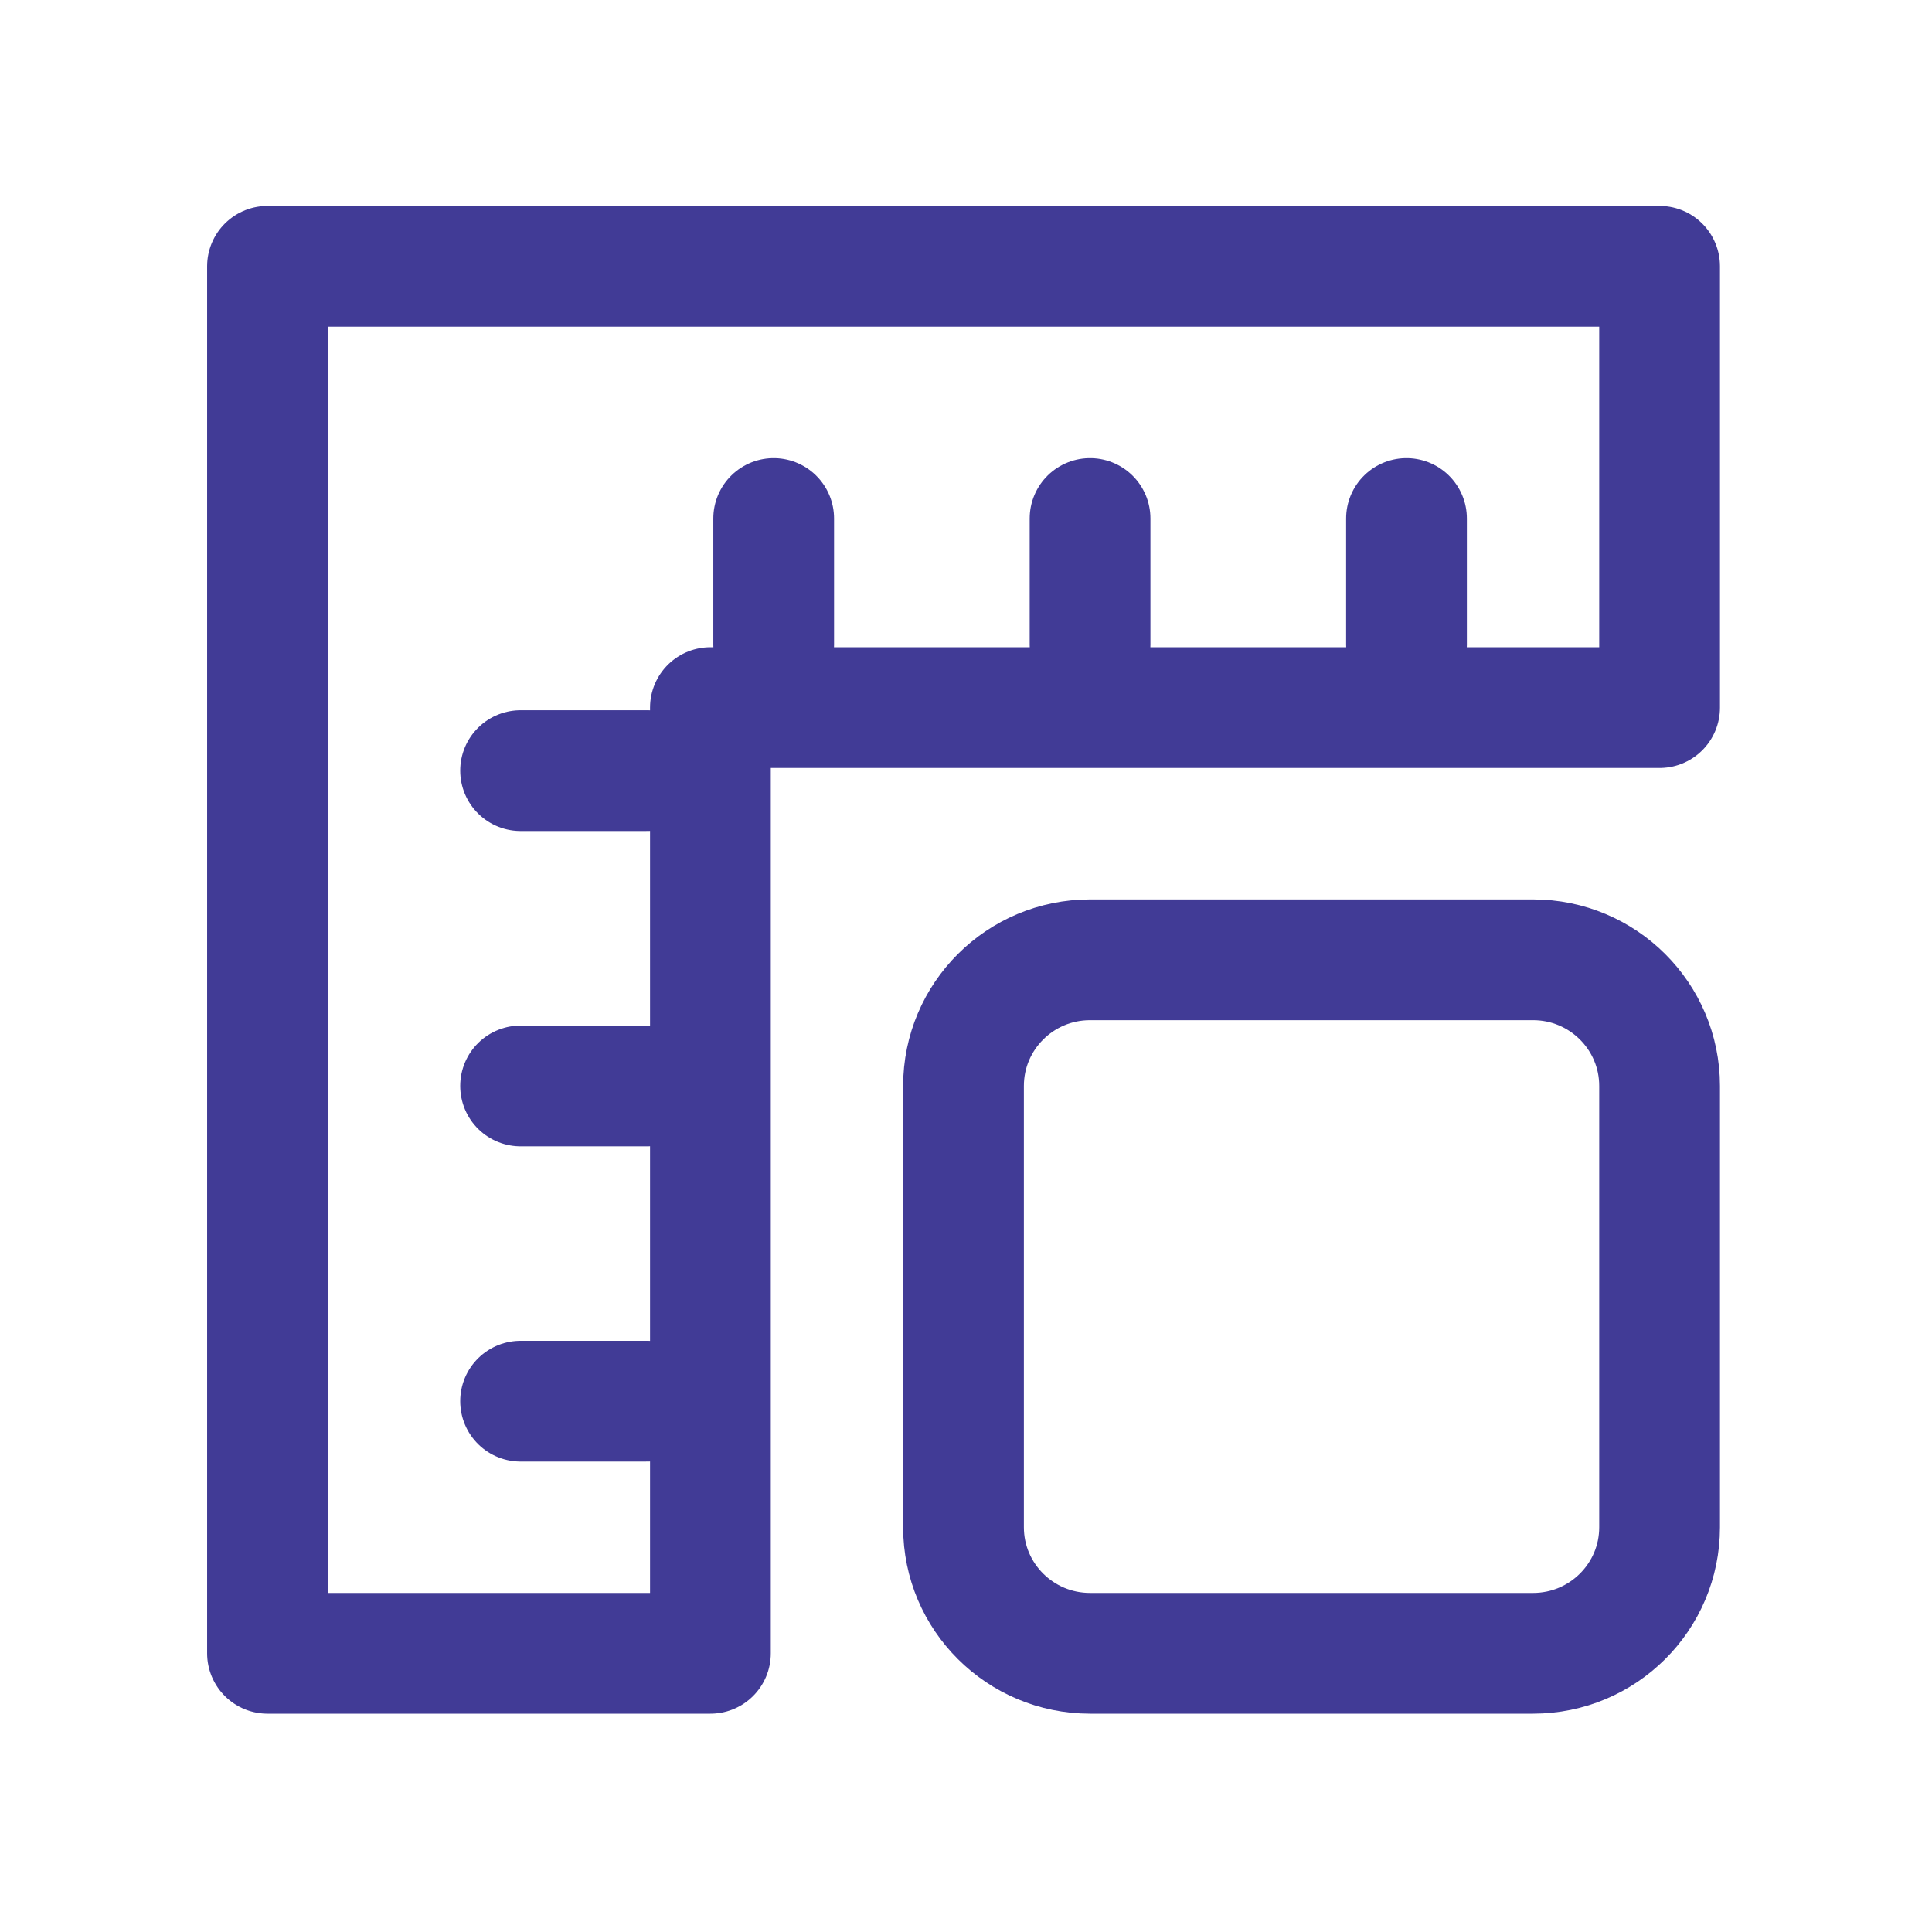
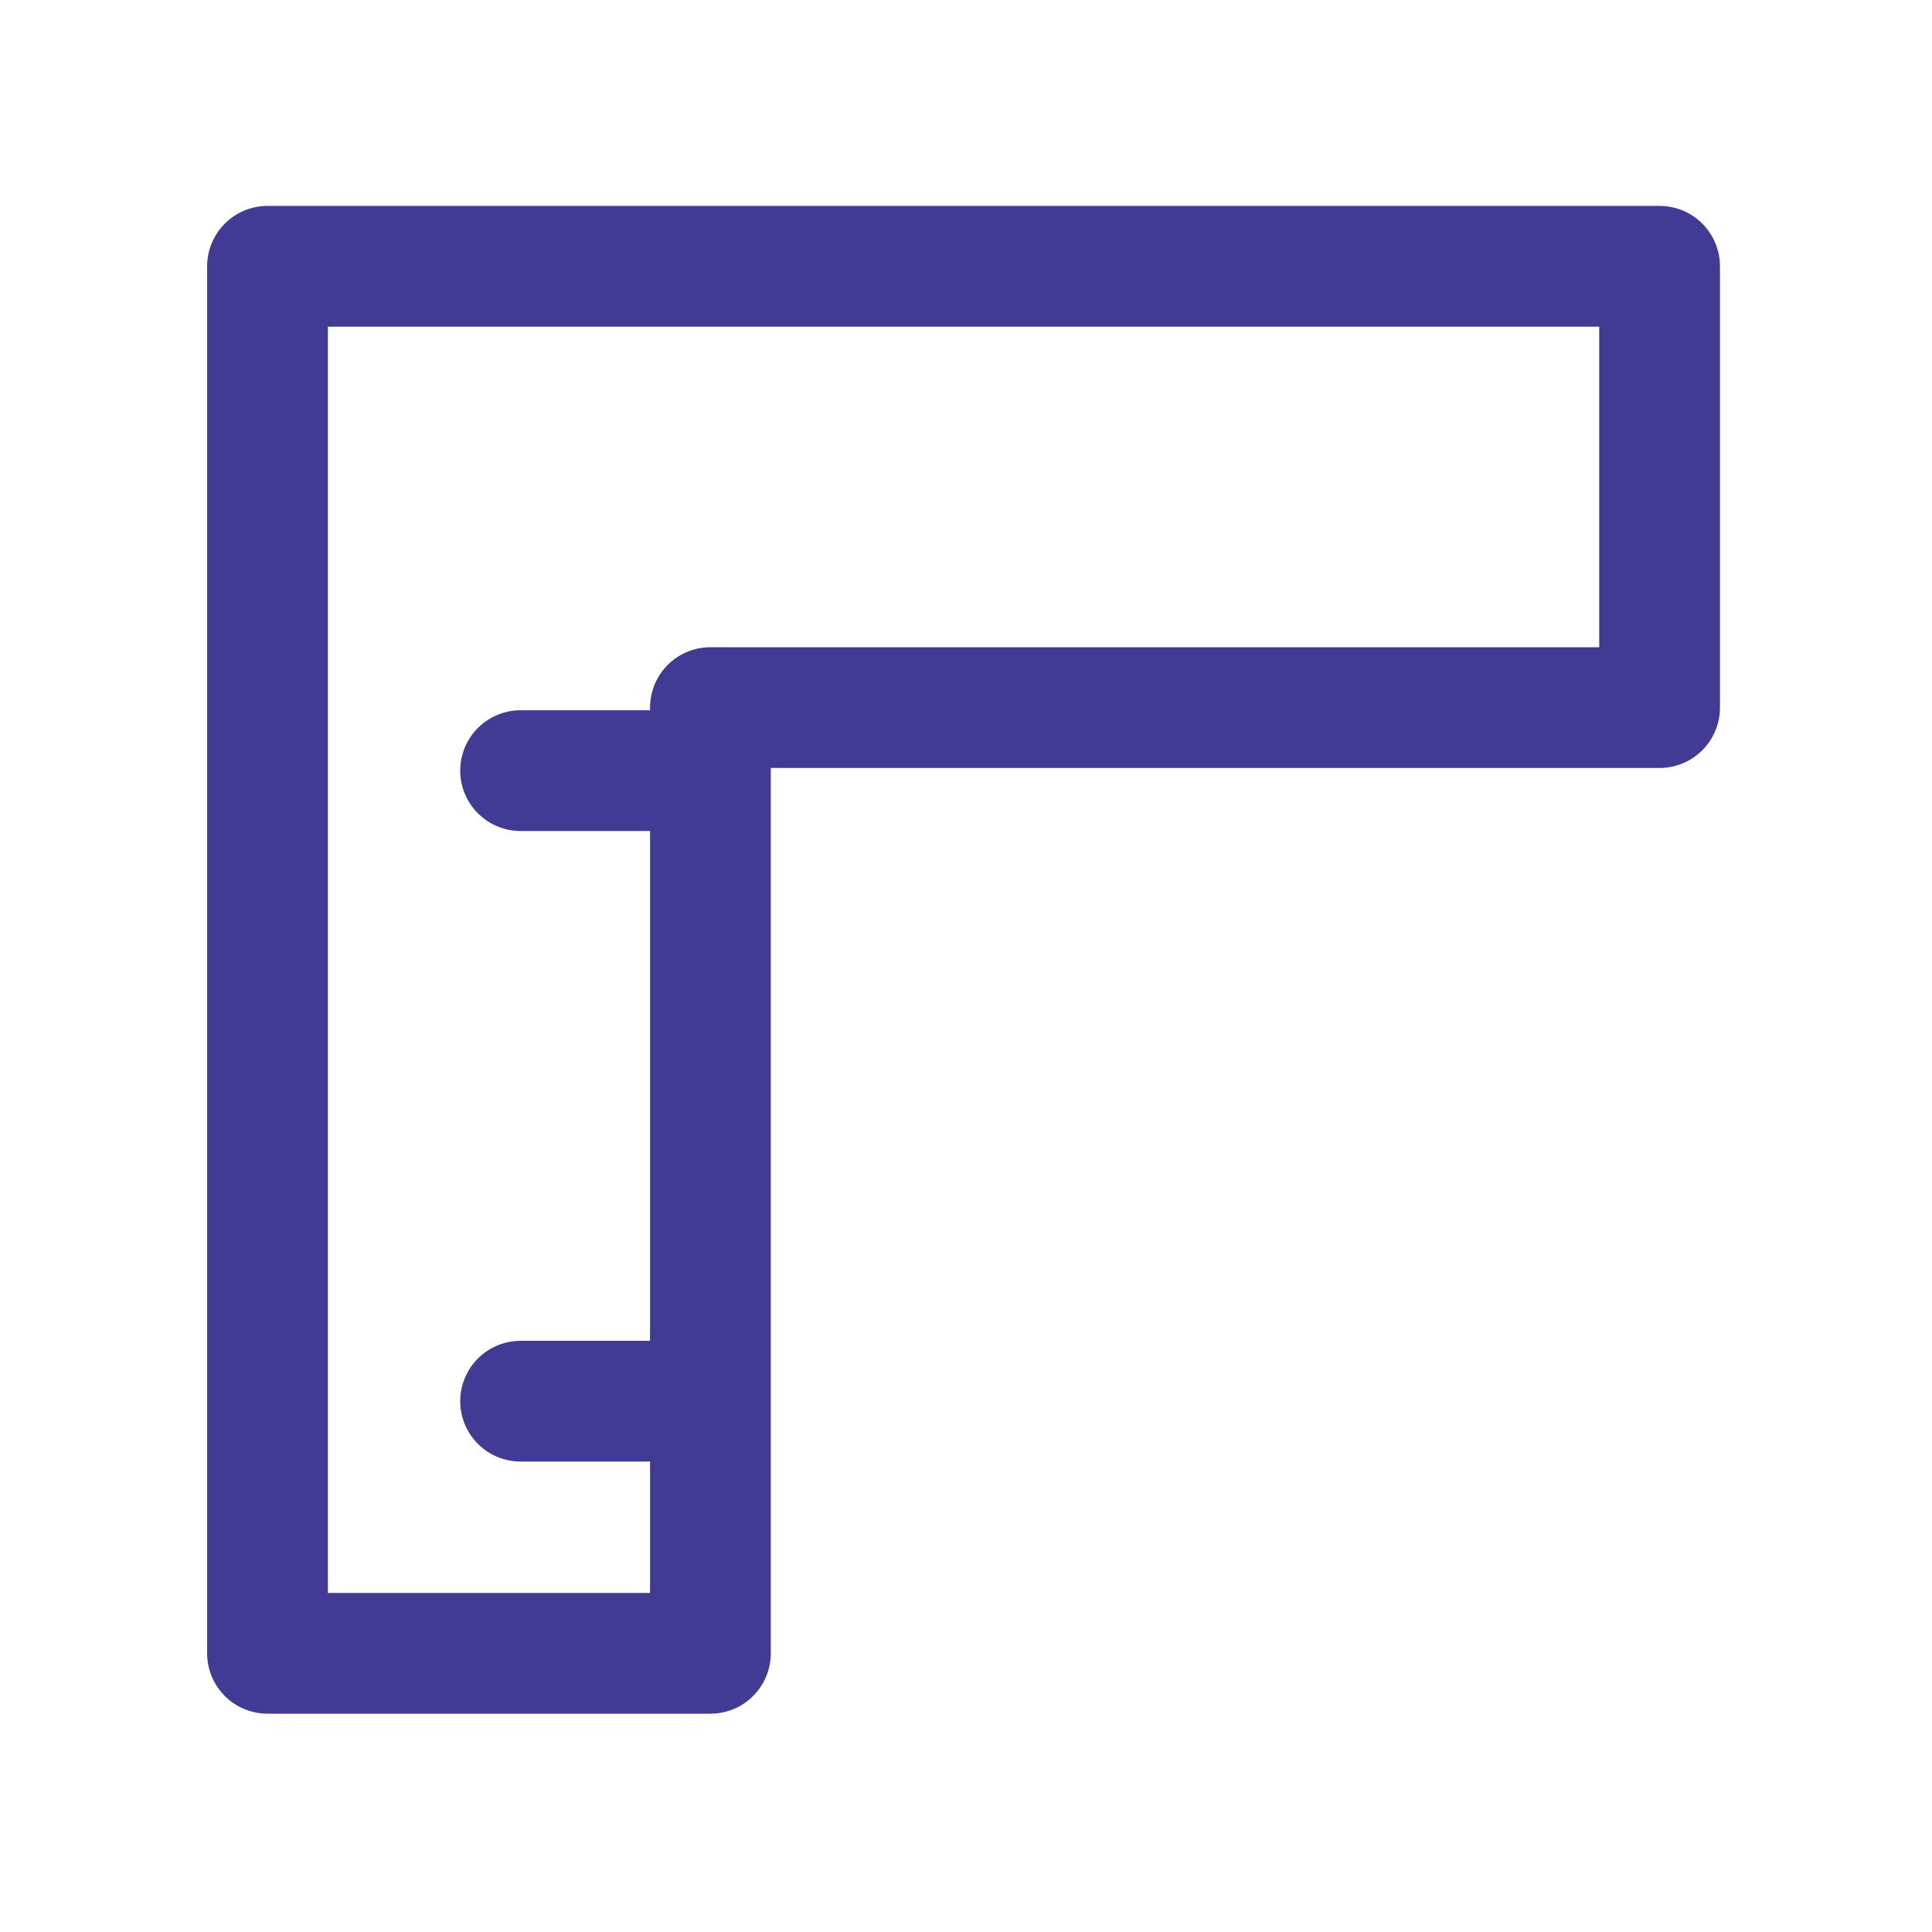
<svg xmlns="http://www.w3.org/2000/svg" width="24px" height="24px" viewBox="0 0 24 24" version="1.1">
  <title>oppervlakte</title>
  <desc>Created with Sketch.</desc>
  <g id="oppervlakte" stroke="none" stroke-width="1" fill="none" fill-rule="evenodd" stroke-linecap="round" stroke-linejoin="round">
    <g id="Group-27" transform="translate(3, 3)" stroke="#413B96" stroke-width="1.5">
      <g id="Group-17">
-         <path d="M10.541,8.923 L16.044,8.923 C16.912,8.923 17.616,9.624 17.616,10.49 L17.616,15.972 C17.616,16.837 16.912,17.538 16.044,17.538 L10.541,17.538 C9.673,17.538 8.969,16.837 8.969,15.972 L8.969,10.49 C8.969,9.624 9.673,8.923 10.541,8.923 Z" id="Path" />
-         <path d="M6.611,5.007 L6.611,3.441" id="Path" />
-         <path d="M10.541,5.007 L10.541,3.441" id="Path" />
-         <path d="M14.472,5.007 L14.472,3.441" id="Path" />
        <path d="M5.039,6.573 L3.467,6.573" id="Path" />
-         <path d="M5.039,10.49 L3.467,10.49" id="Path" />
        <path d="M5.039,14.406 L3.467,14.406" id="Path" />
        <polygon id="Path" points="17.616 0.308 0.323 0.308 0.323 17.538 5.825 17.538 5.825 5.79 17.616 5.79" />
      </g>
    </g>
  </g>
</svg>